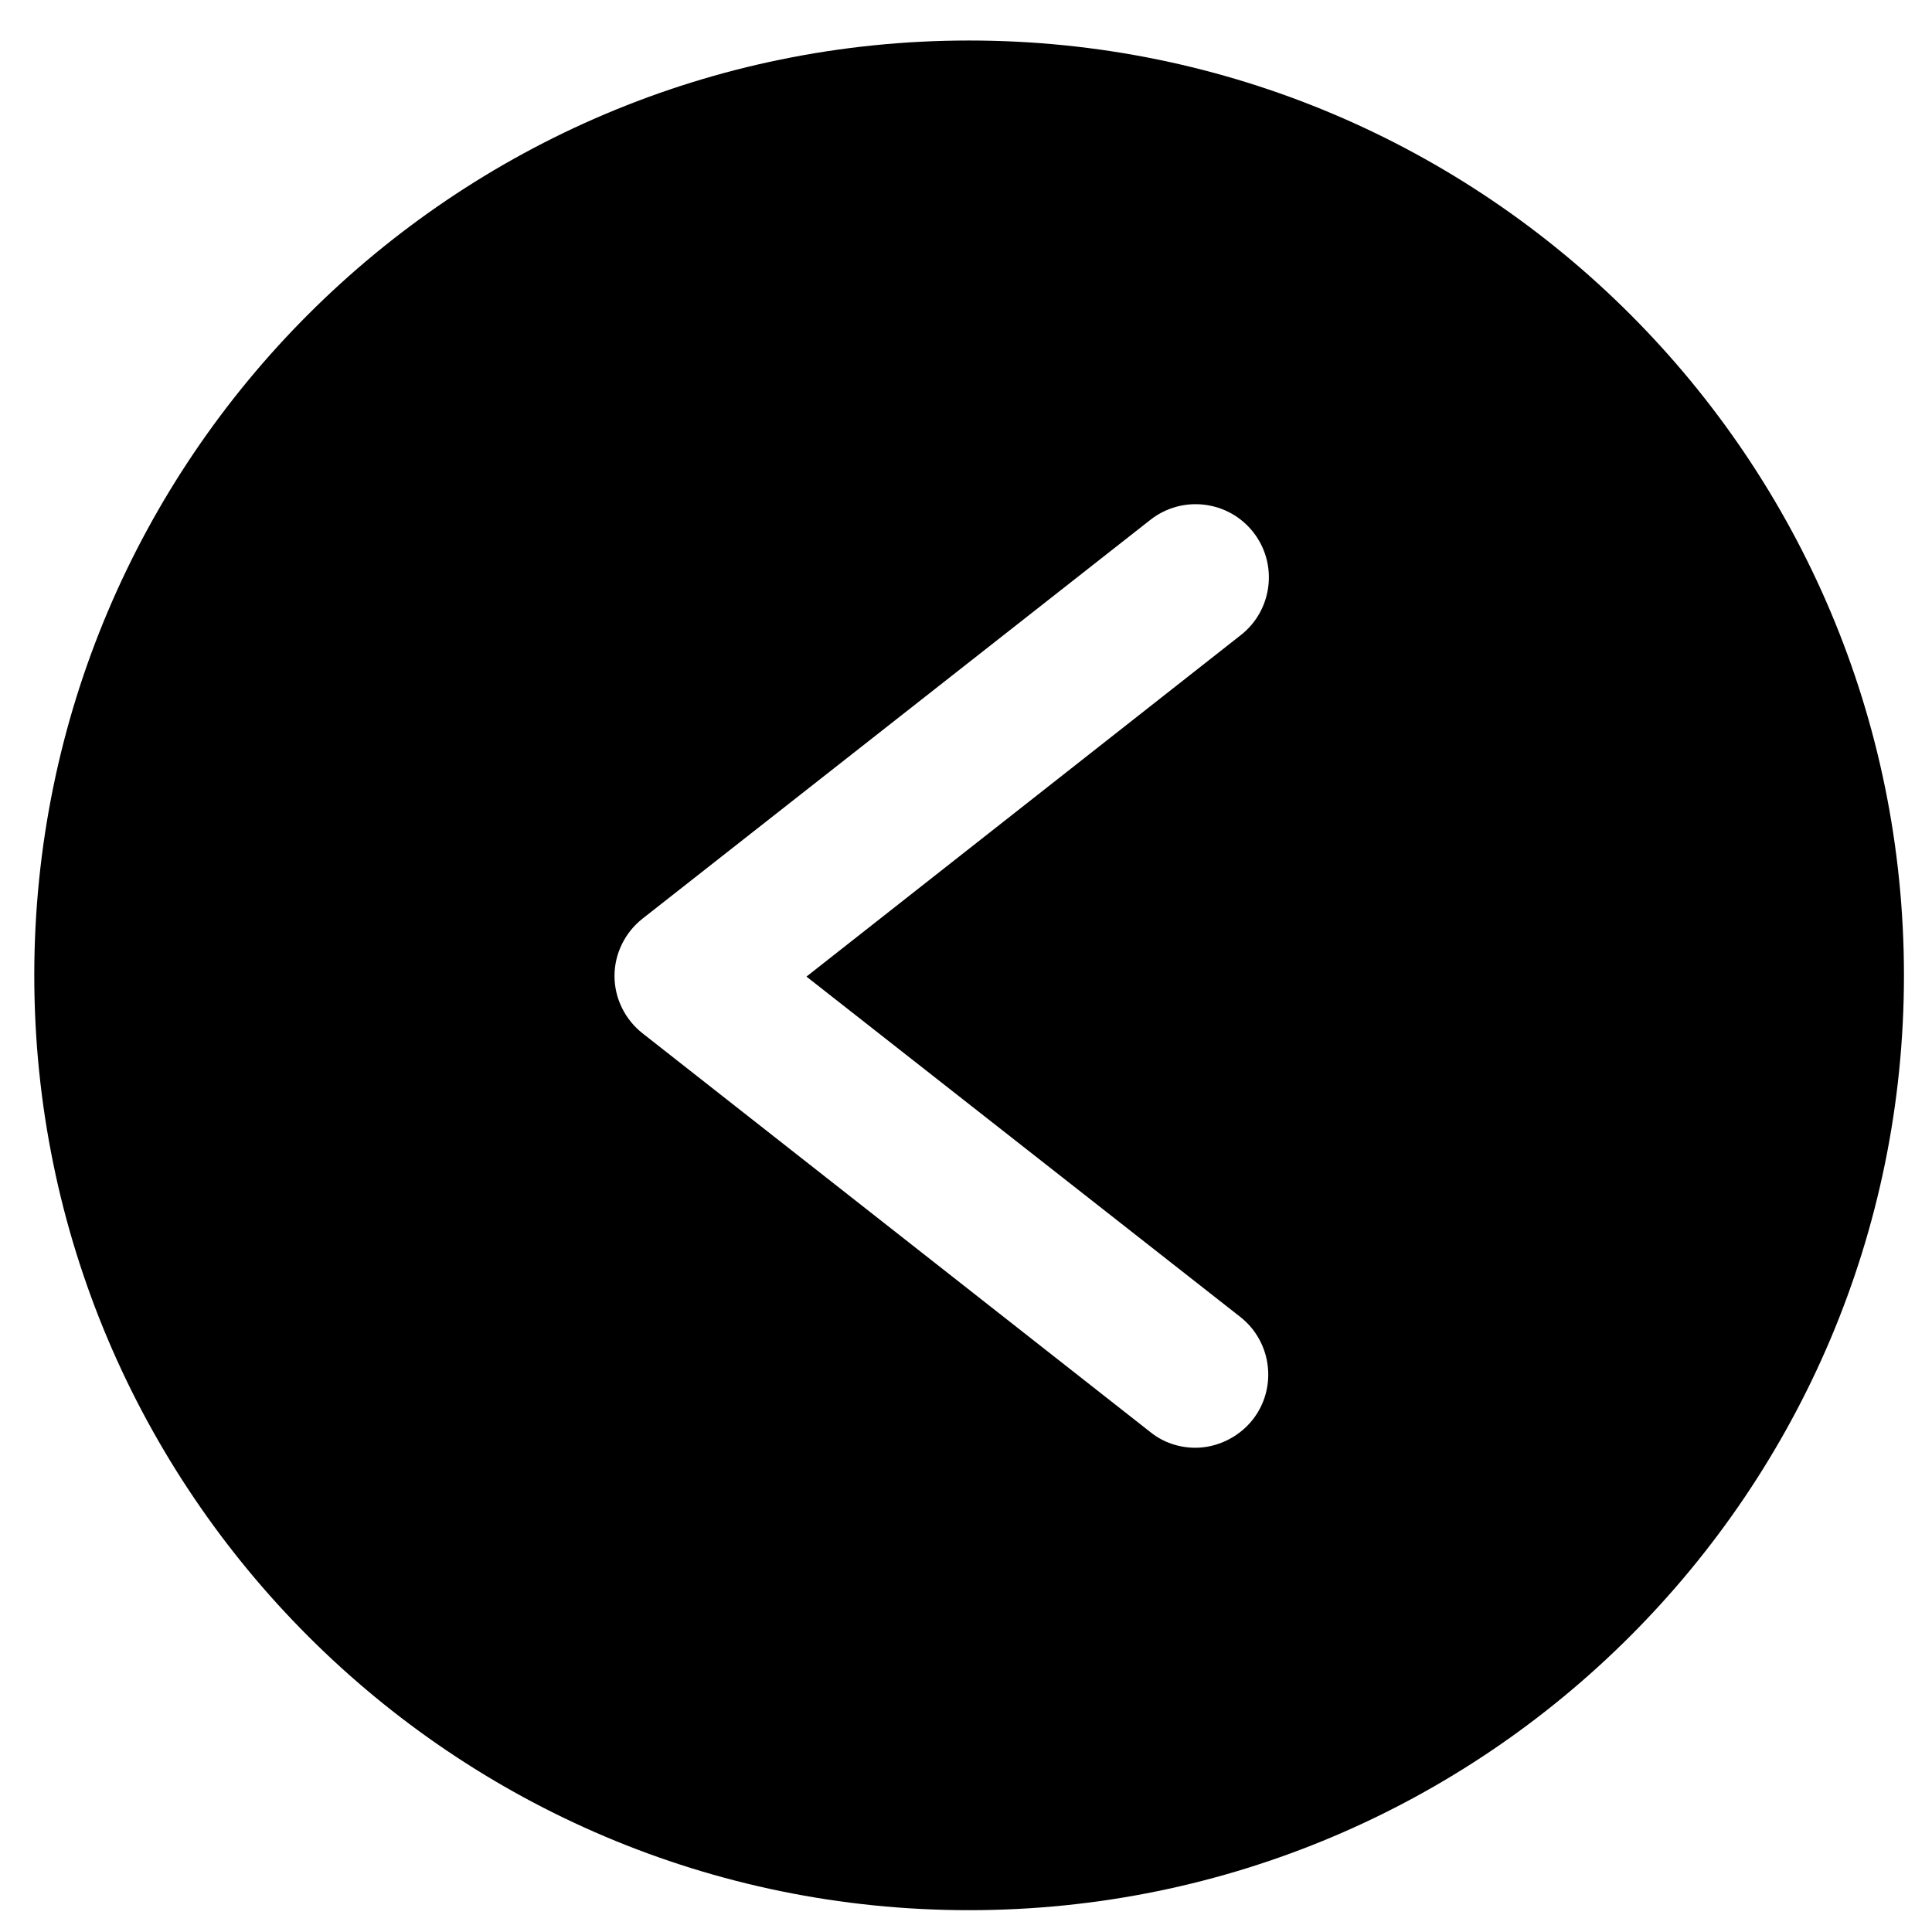
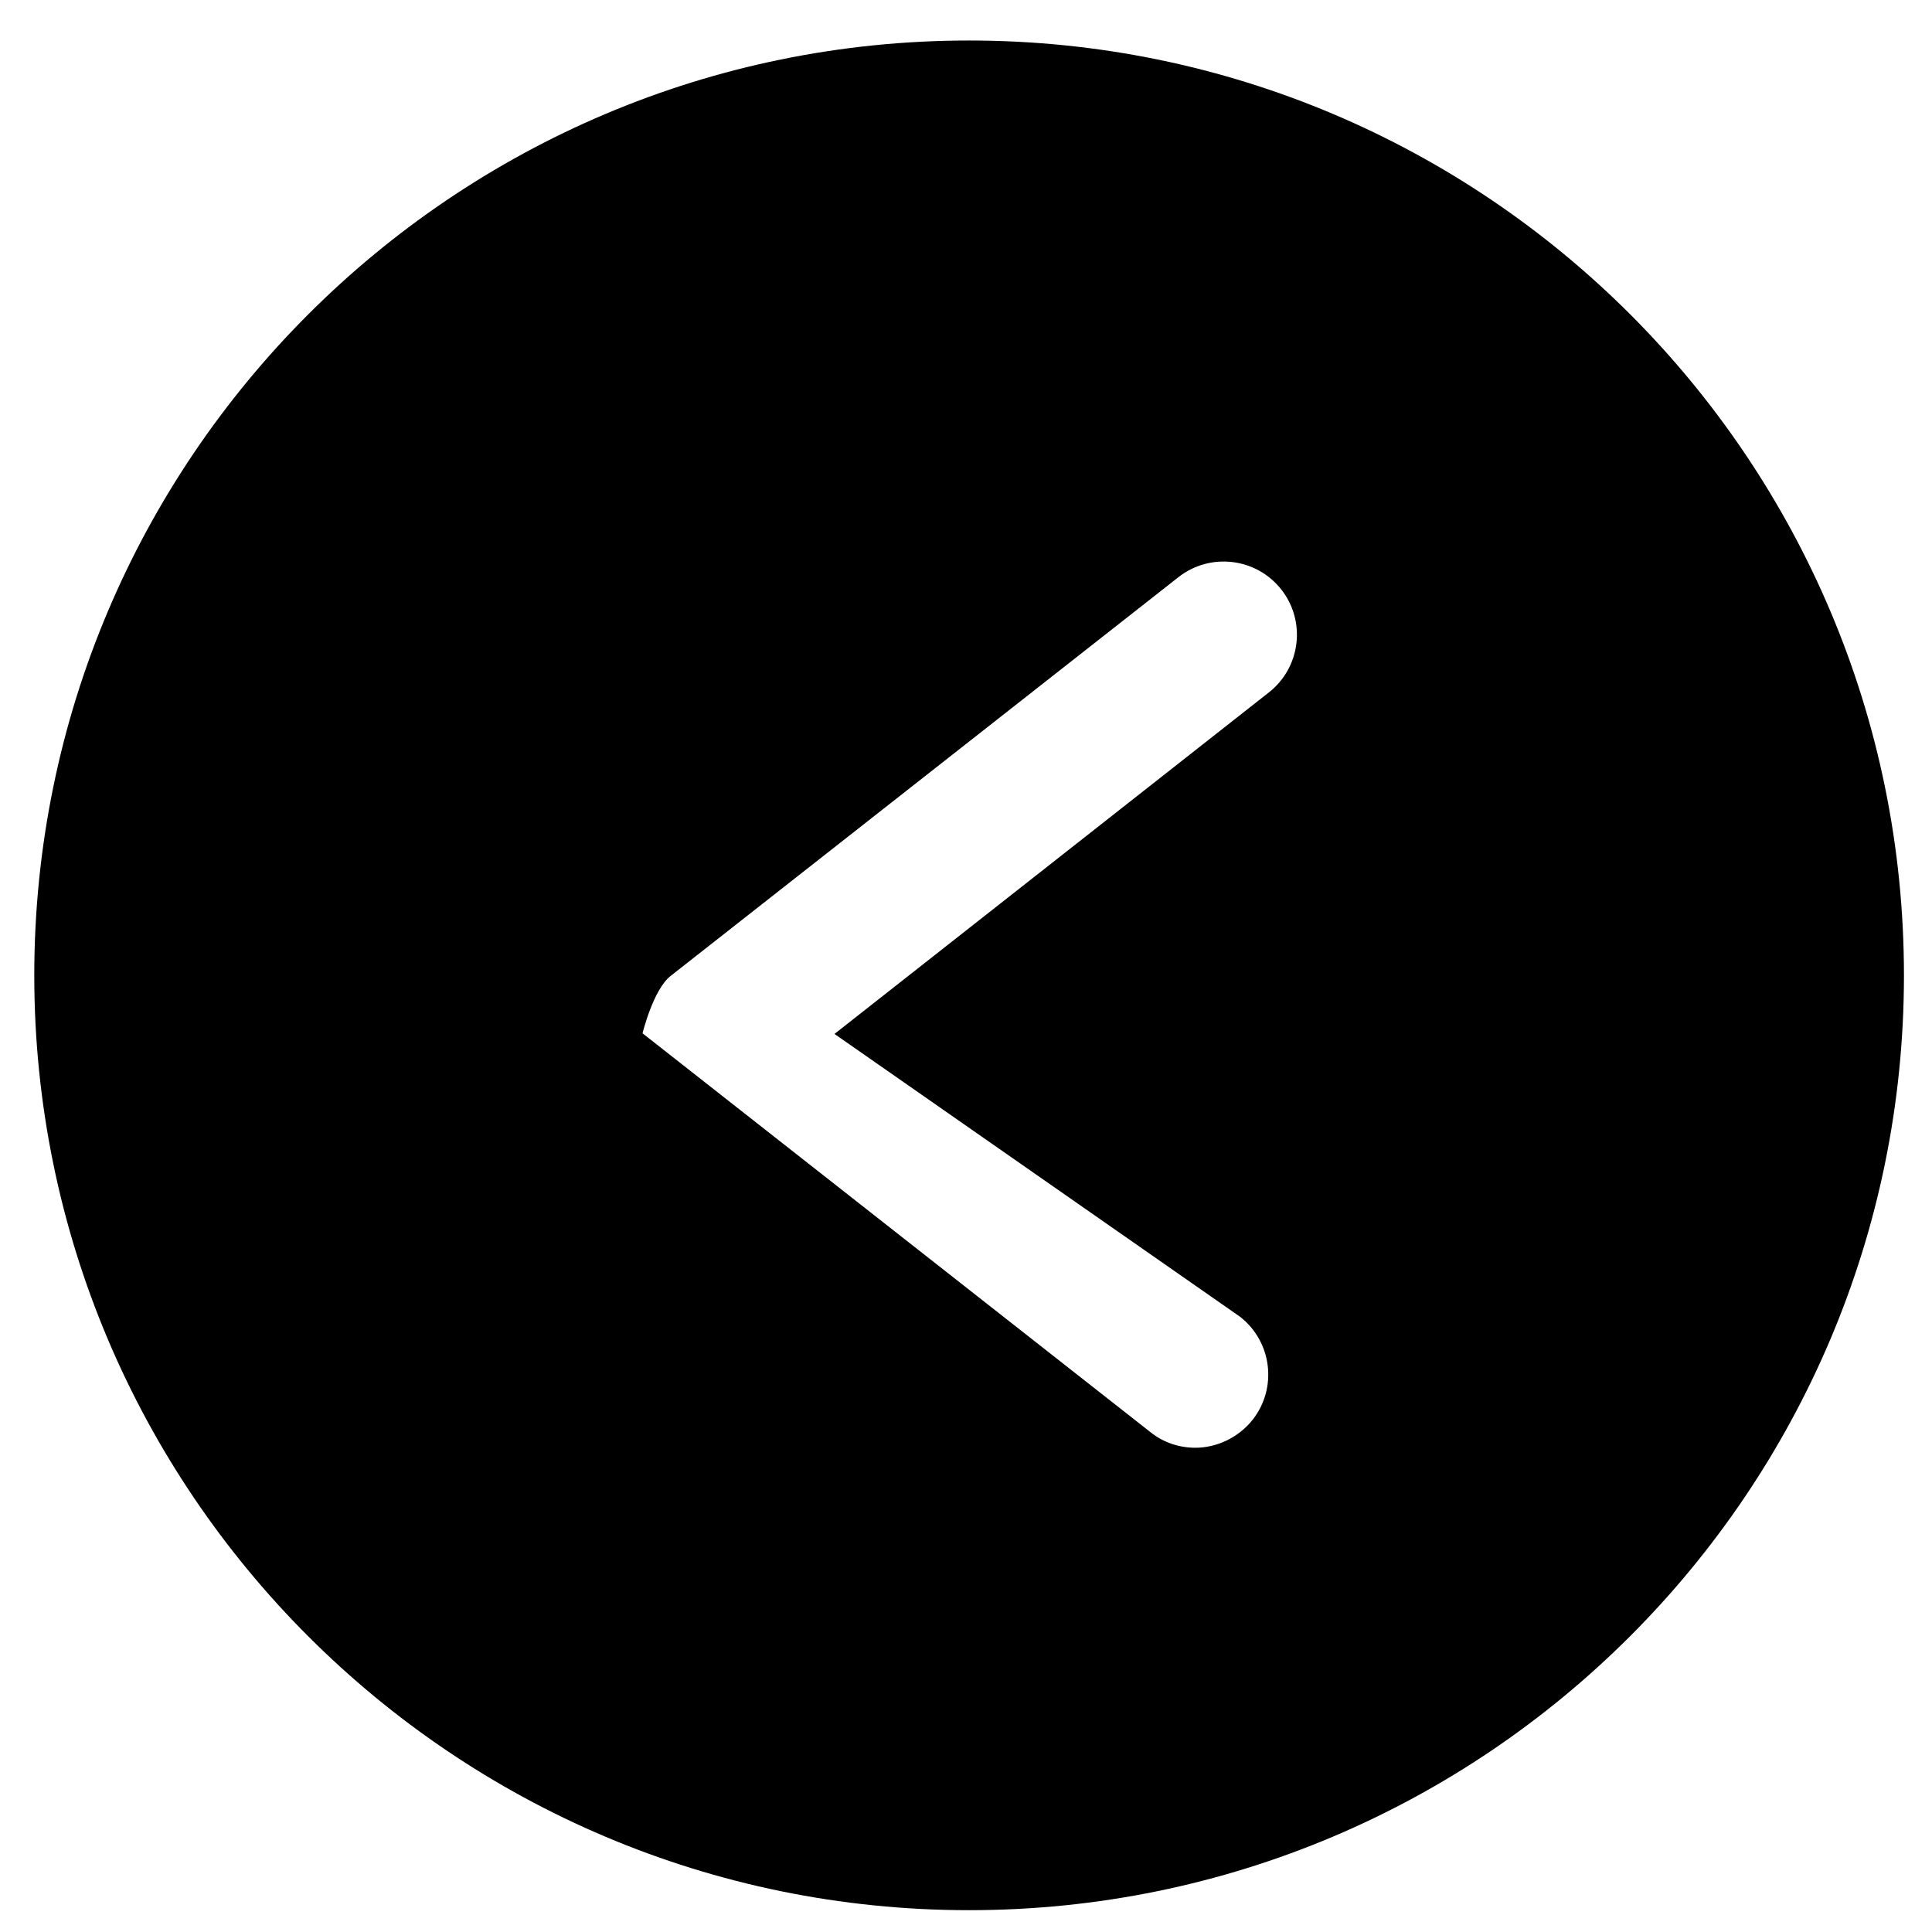
<svg xmlns="http://www.w3.org/2000/svg" enable-background="new 0 0 31 31" viewBox="0 0 31 31">
-   <path d="m15.55.65c-8.28 0-15 6.72-15 15s6.72 15 15 15 15-6.72 15-15-6.71-15-15-15zm4.35 20.48c.51.4.6 1.14.2 1.65-.23.29-.58.45-.92.45-.25 0-.51-.08-.72-.25l-8.15-6.4c-.28-.22-.45-.56-.45-.92s.17-.7.45-.92l8.15-6.4c.51-.4 1.25-.31 1.65.2s.31 1.25-.2 1.65l-6.97 5.48z" />
+   <path d="m15.55.65c-8.28 0-15 6.72-15 15s6.72 15 15 15 15-6.72 15-15-6.71-15-15-15zm4.35 20.48c.51.4.6 1.14.2 1.65-.23.29-.58.45-.92.45-.25 0-.51-.08-.72-.25l-8.15-6.4s.17-.7.45-.92l8.15-6.4c.51-.4 1.25-.31 1.65.2s.31 1.25-.2 1.65l-6.97 5.48z" />
</svg>